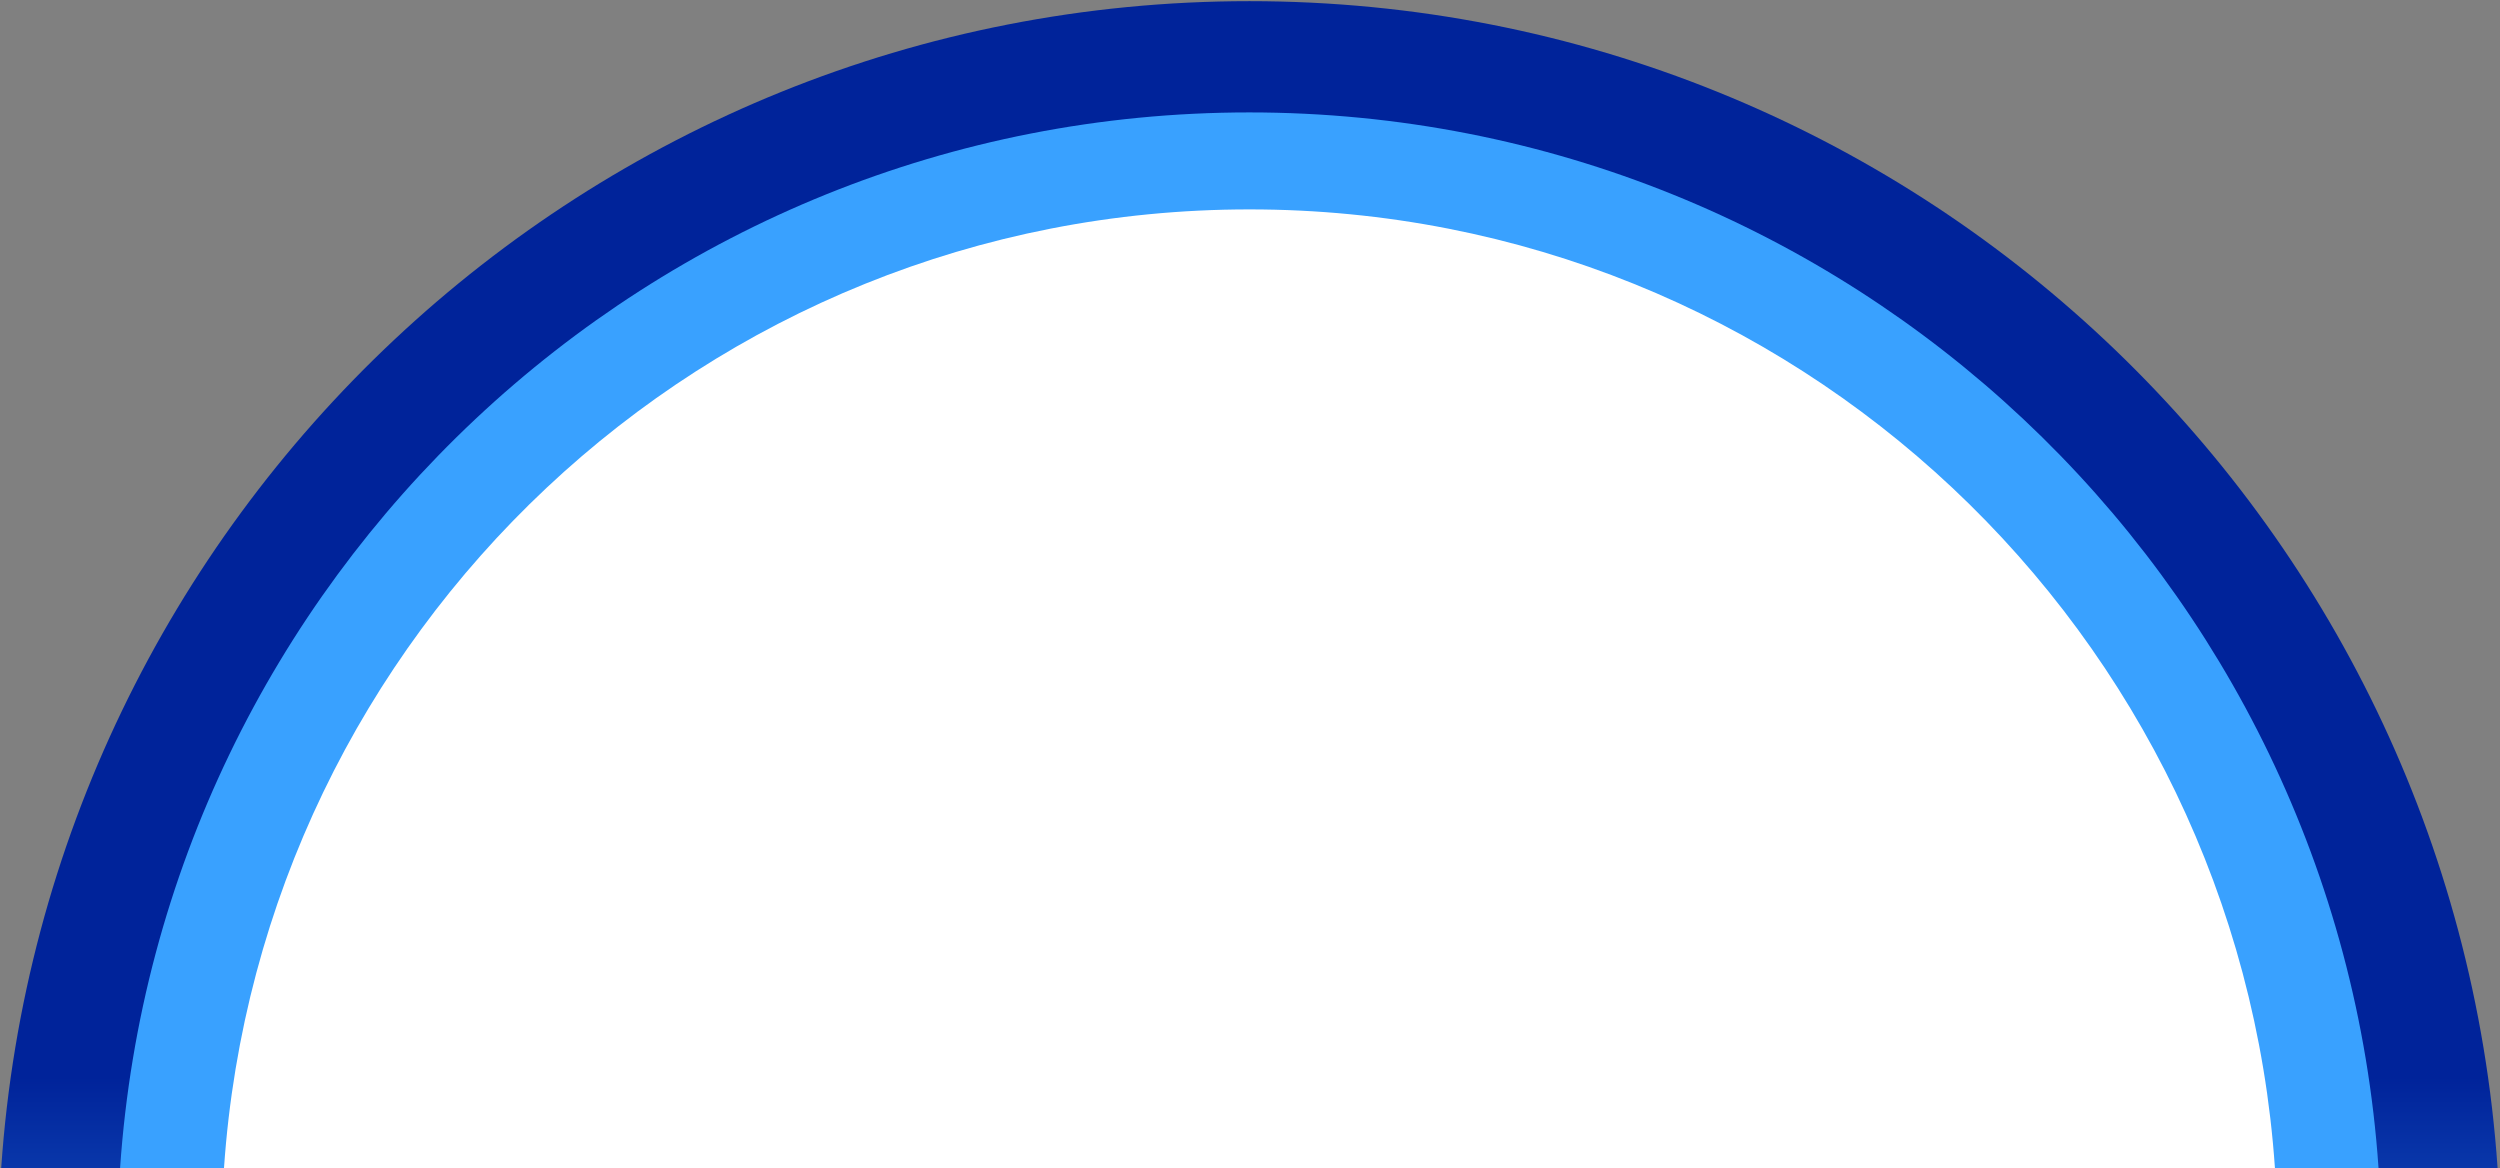
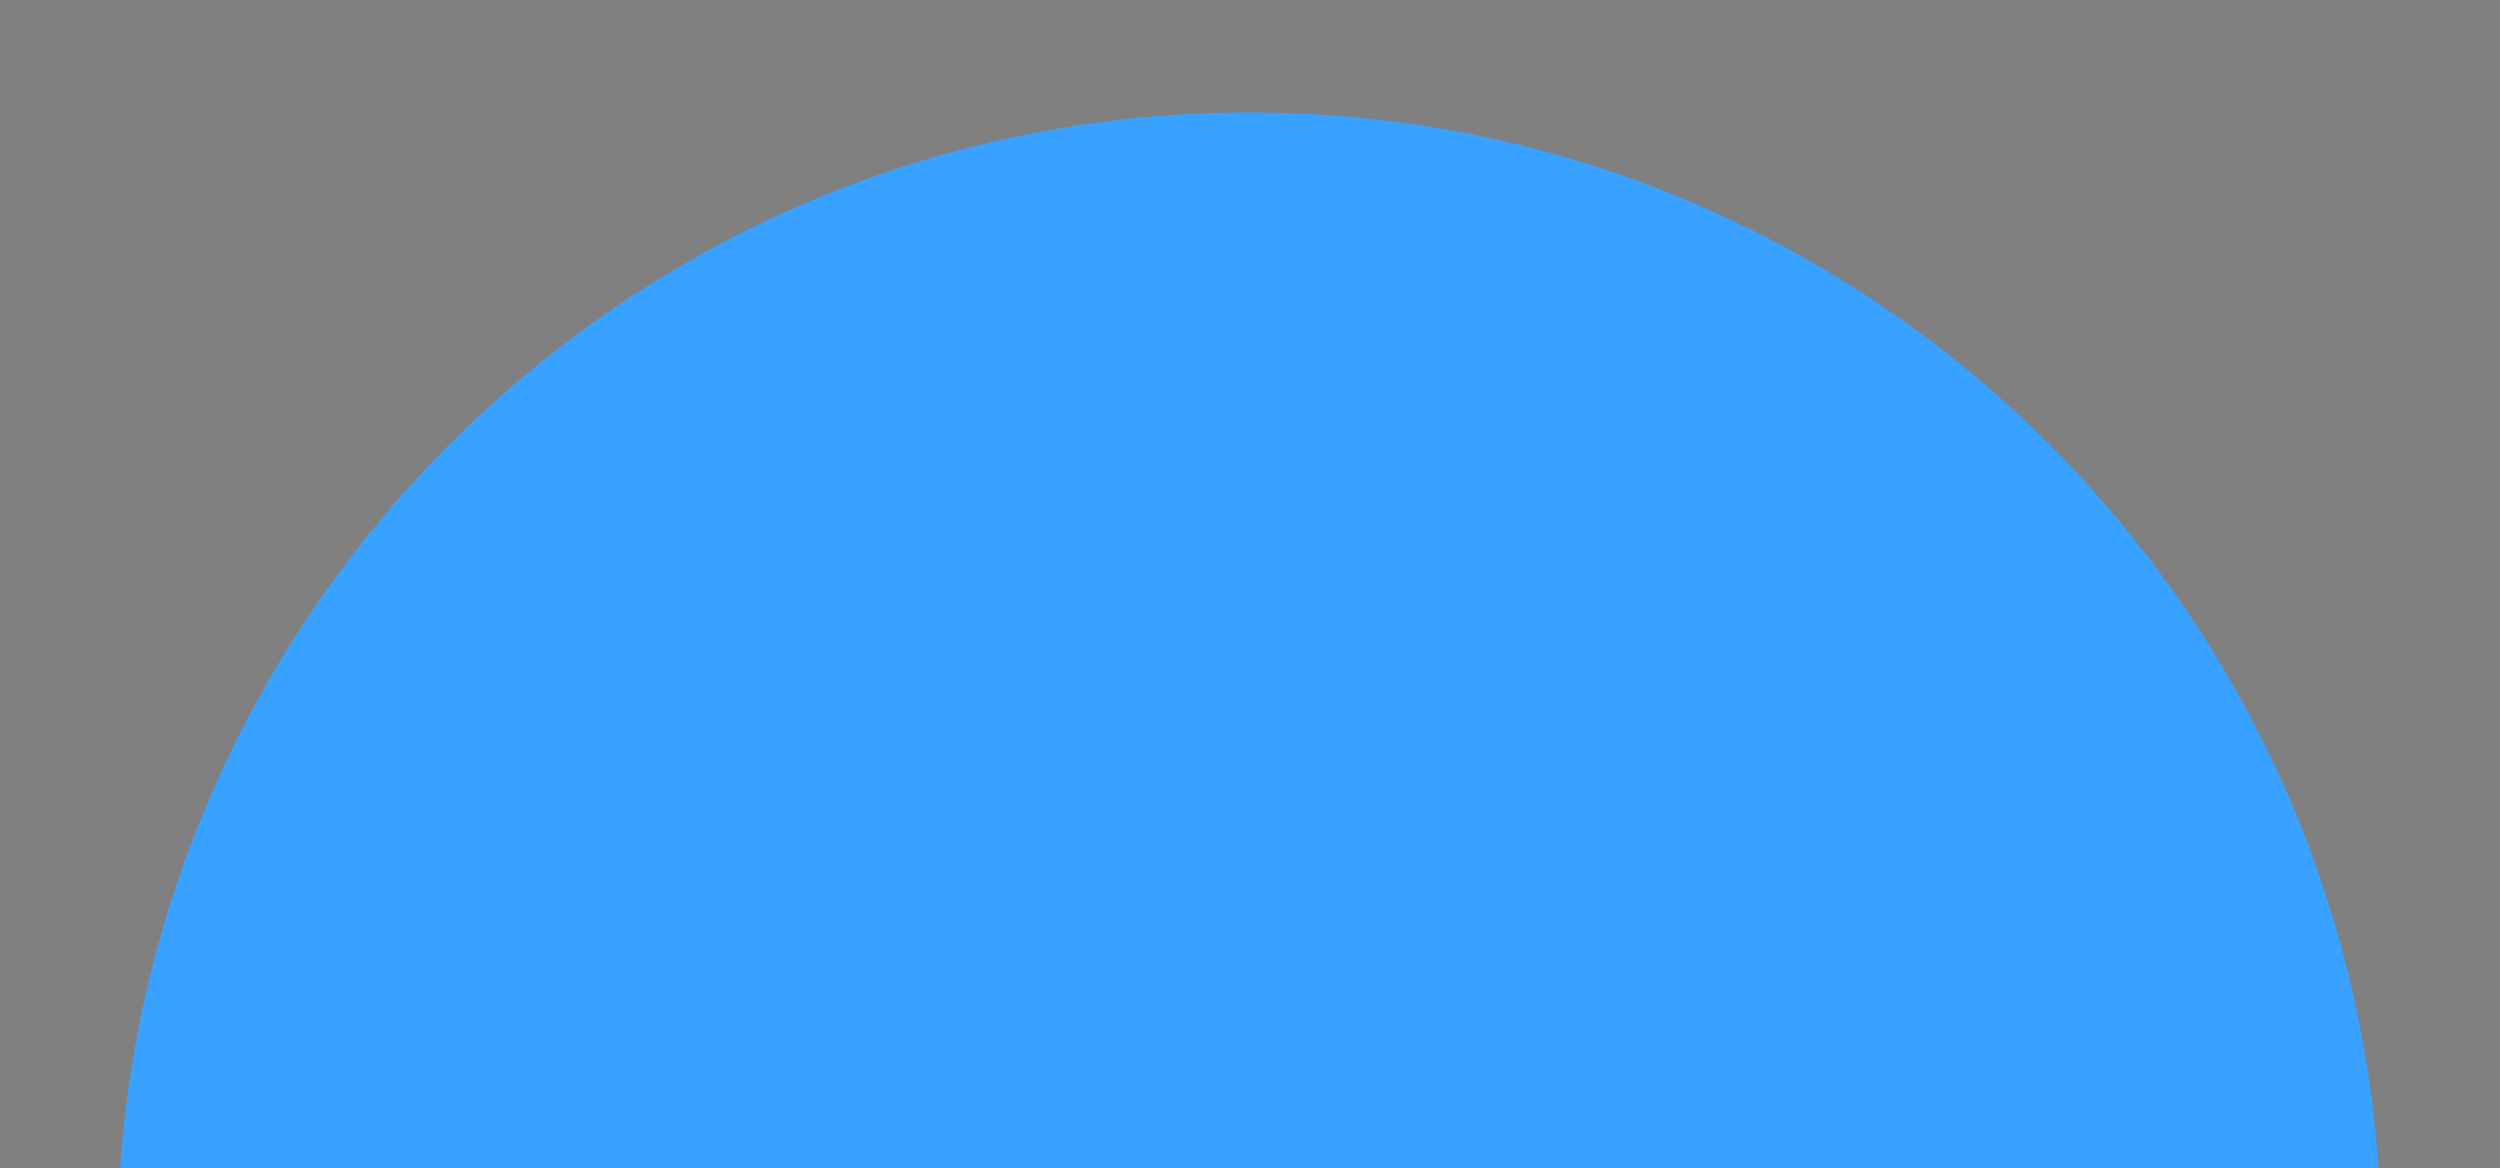
<svg xmlns="http://www.w3.org/2000/svg" width="854" height="399" viewBox="0 0 854 399" fill="none">
  <rect x="0" y="0" width="854" height="399" fill="#808080" stroke="none" />
-   <path d="M426.792 0.396C200.692 0.396 15.673 176.315 0.41 399.001H853.175C837.911 176.315 652.892 0.396 426.792 0.396Z" fill="url(#paint0_linear_1704_22140)" />
  <path d="M426.79 38.4C222.266 38.4 54.838 197.573 41.023 399.001H812.506C798.691 197.521 631.315 38.4 426.739 38.4H426.79Z" fill="#39A1FF" />
-   <path d="M426.792 71.531C241.048 71.531 89.038 216.031 76.518 399.001H777.117C764.596 216.031 612.587 71.531 426.843 71.531H426.792Z" fill="white" />
  <defs>
    <linearGradient id="paint0_linear_1704_22140" x1="426.792" y1="830.891" x2="426.792" y2="-113.979" gradientUnits="userSpaceOnUse">
      <stop offset="0.28" stop-color="#39A1FF" />
      <stop offset="0.49" stop-color="#00239A" />
    </linearGradient>
  </defs>
</svg>